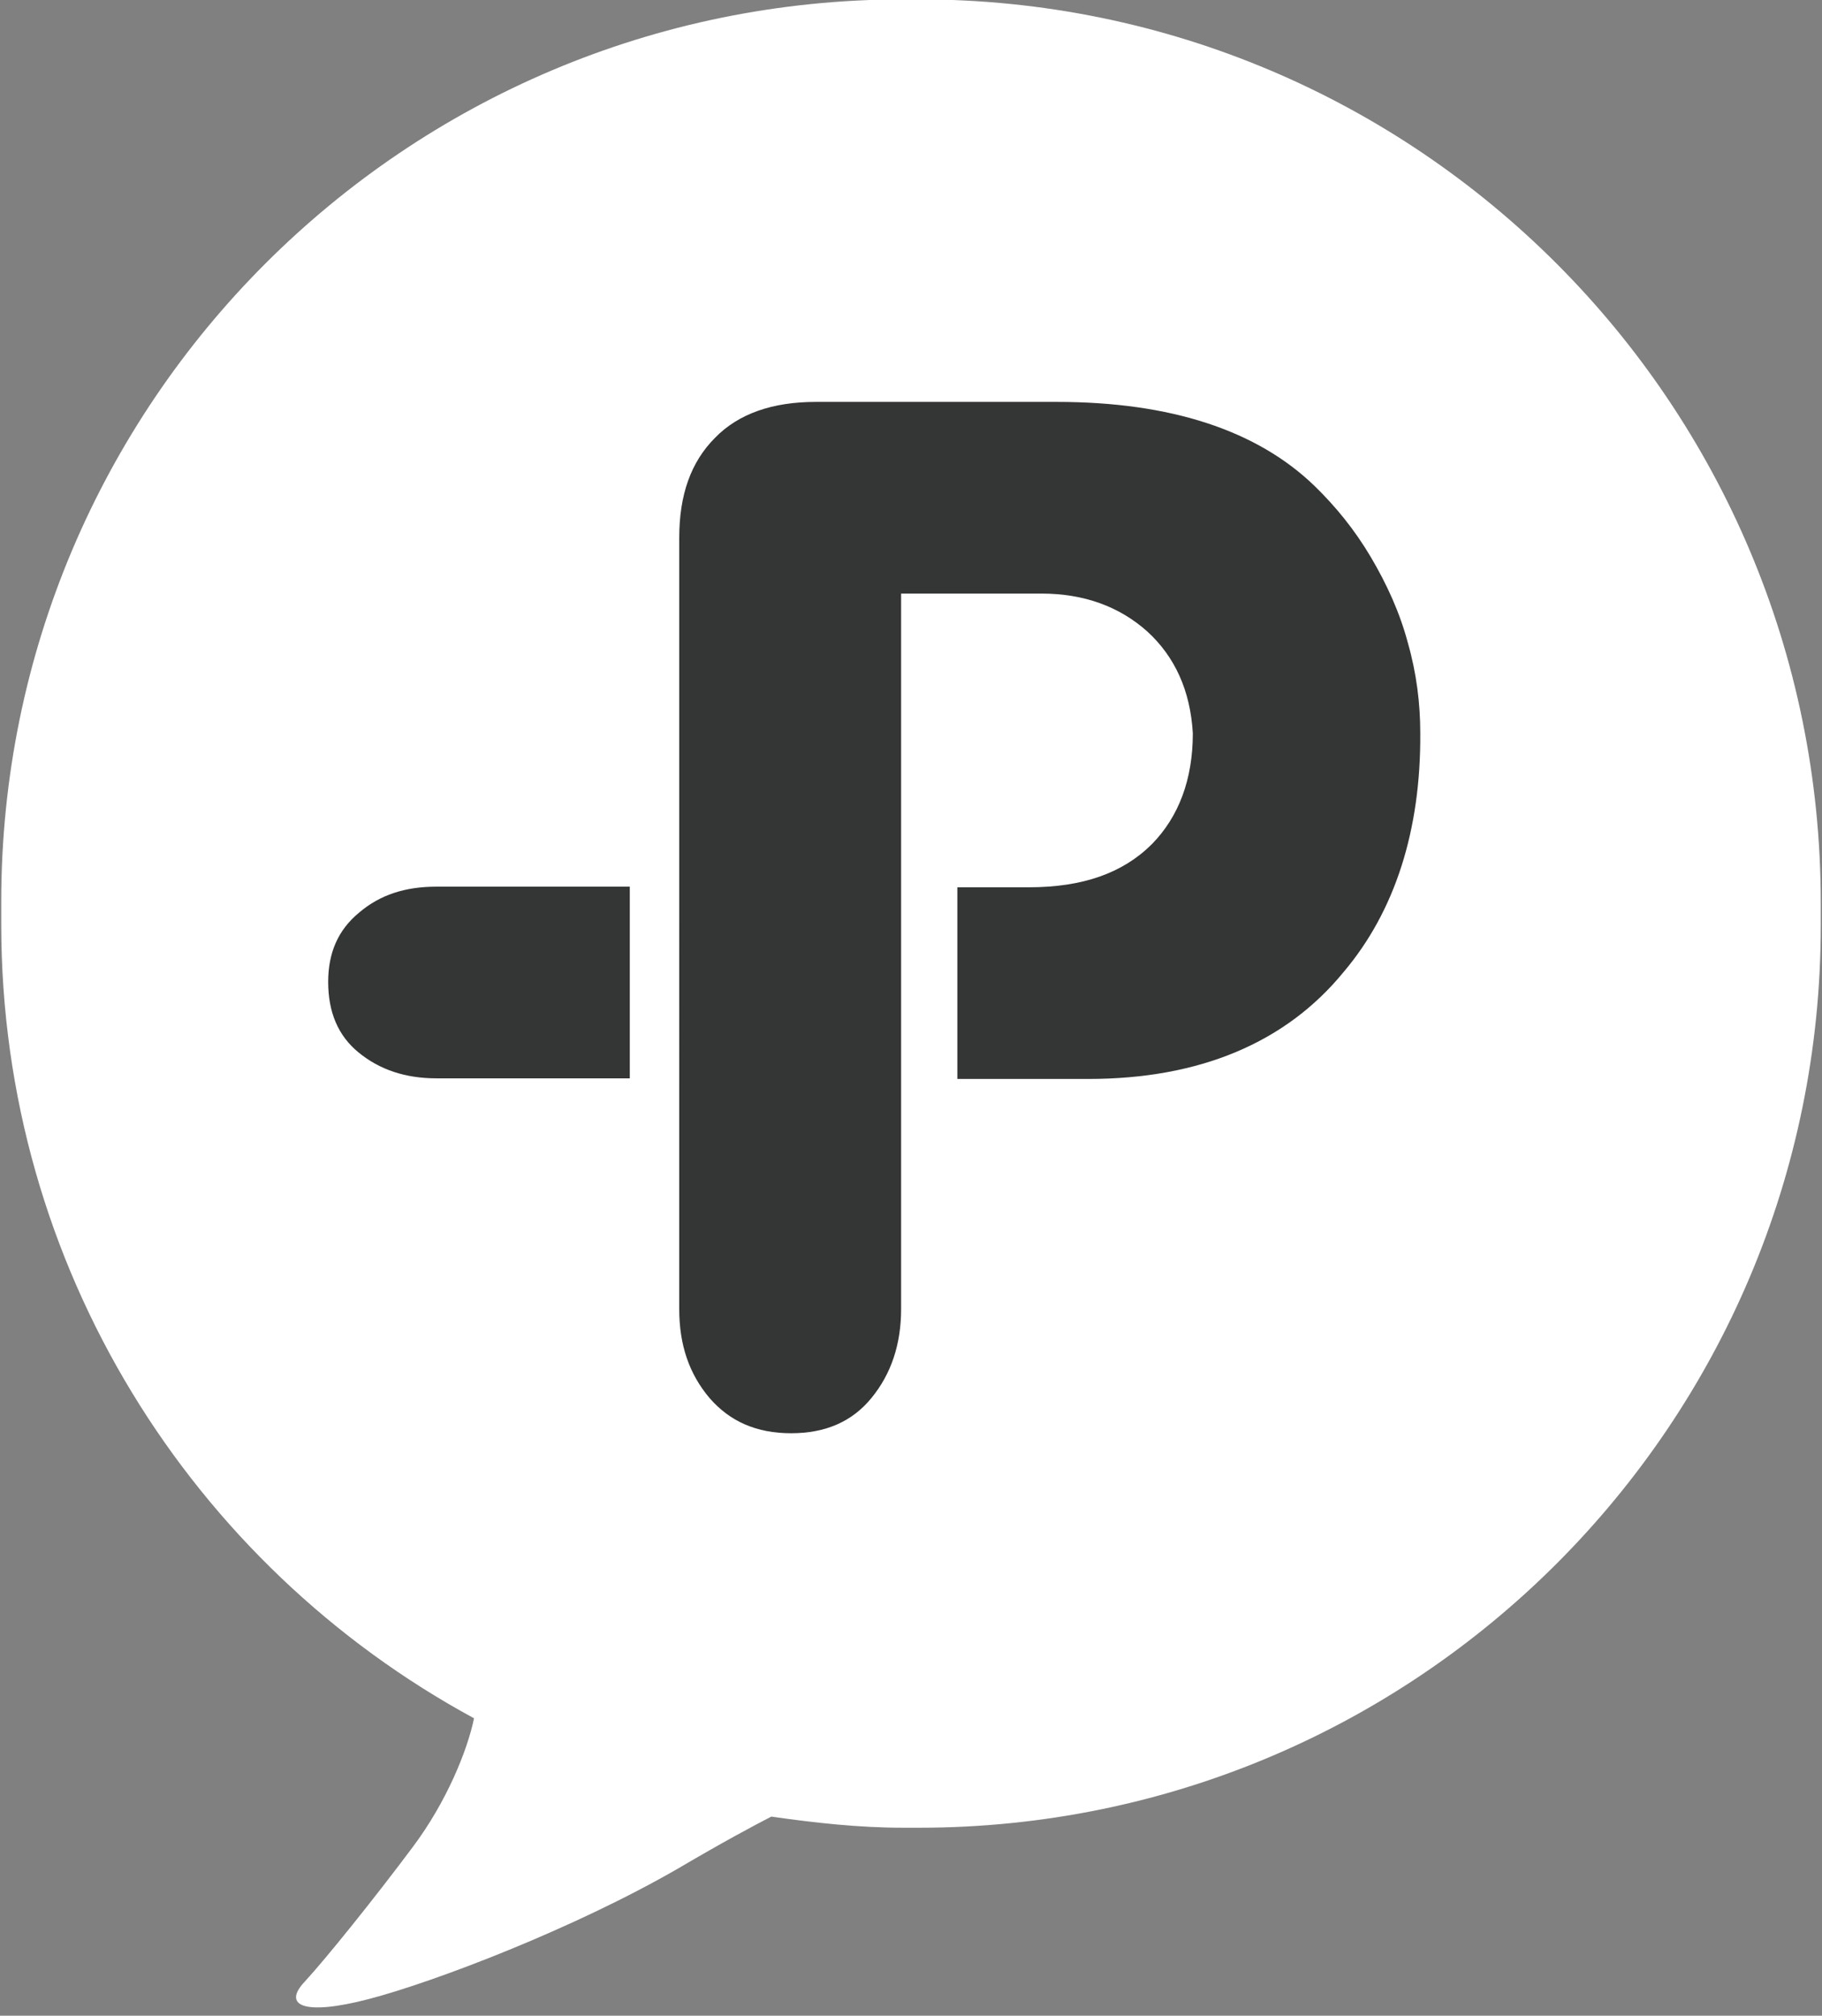
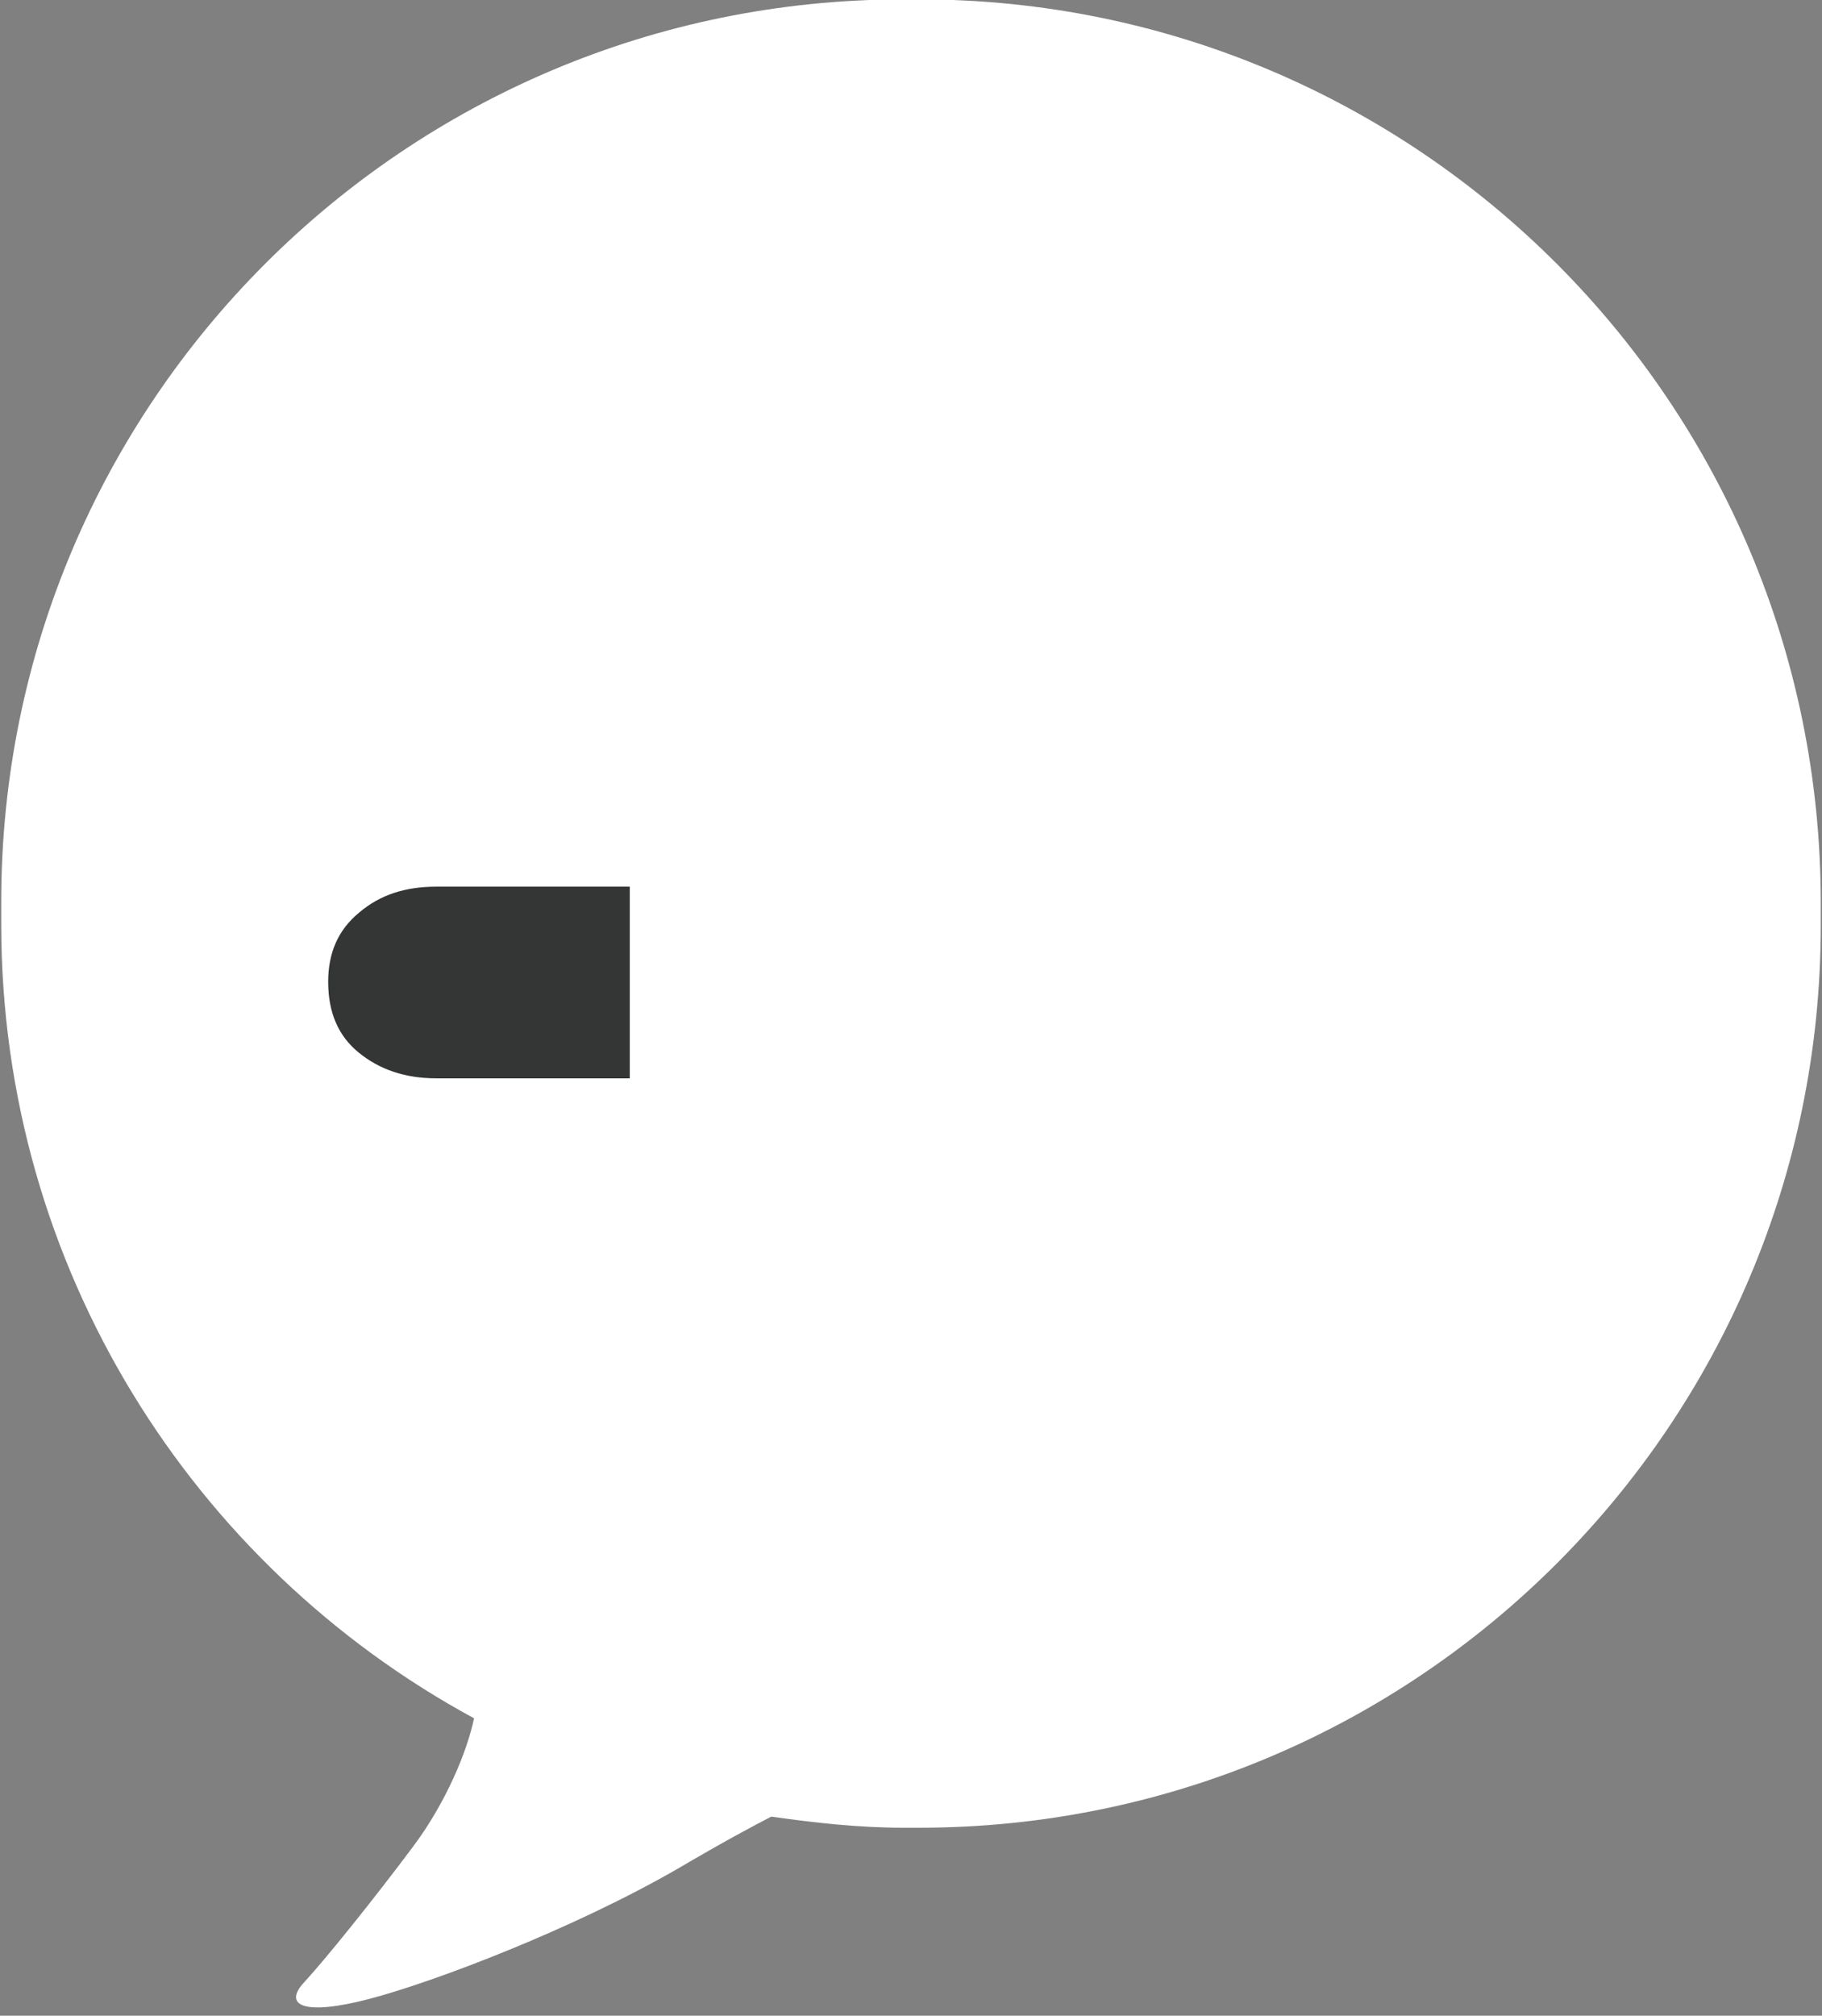
<svg xmlns="http://www.w3.org/2000/svg" version="1.1" id="레이어_1" x="0px" y="0px" viewBox="0 0 294.8 326" style="enable-background:new 0 0 294.8 326;" xml:space="preserve">
  <rect x="0" y="0" width="294.8" height="326" fill="#808080" stroke="none" />
  <style type="text/css">
	.st0{fill:#FFFFFF;}
	.st1{fill:#343535;}
</style>
  <path class="st0" d="M148.7-0.1h-2.5C65.5-0.1,0.2,65.2,0.2,145.8v3.7c0,55.4,30.9,103.7,76.5,128.4c-1.1,5.3-4.5,13.6-9.9,20.8  c-6.2,8.3-14,18-17.5,21.8c-3.6,3.8-0.3,5.6,10.4,2.8c10.7-2.8,33.2-11.4,50-21.1c7.5-4.4,12-6.8,15.1-8.4c7,1,14.1,1.8,21.4,1.8  h2.5c80.6,0,145.9-65.3,145.9-145.9v-3.7C294.6,65.2,229.3-0.1,148.7-0.1z" />
  <path class="st1" d="M70.6,143.4h31.3v31H70.6c-5,0-9.2-1.4-12.6-4.2c-3.3-2.7-4.9-6.5-4.9-11.4c0-4.7,1.6-8.4,5-11.2  C61.5,144.7,65.6,143.4,70.6,143.4z" />
-   <path class="st1" d="M217.4,157.2c-9.4,11.5-23.4,17.3-41.3,17.3h-21.2v-31h11.6c8.7,0,15.2-2.3,19.9-7c4.3-4.4,6.6-10.4,6.6-17.9  c-0.4-6.9-2.9-12.4-7.4-16.5c-4.5-4-10.2-6.1-17.1-6.1h-22.7v115.7c0,5.7-1.6,10.5-4.8,14.4c-3.1,3.8-7.4,5.7-13,5.7  c-5.6,0-9.9-1.9-13.2-5.7c-3.3-3.9-4.9-8.6-4.9-14.4V87c0-7,1.9-12.3,5.8-16.2c3.8-3.9,9.3-5.8,16.3-5.8h39  c18.4,0,32.4,4.6,41.7,13.6c3.4,3.3,6.5,7.1,9.1,11.5c2.6,4.4,4.7,9,6,13.9c1.4,4.9,2,9.8,2,14.6  C229.9,134.3,225.7,147.4,217.4,157.2z" />
</svg>